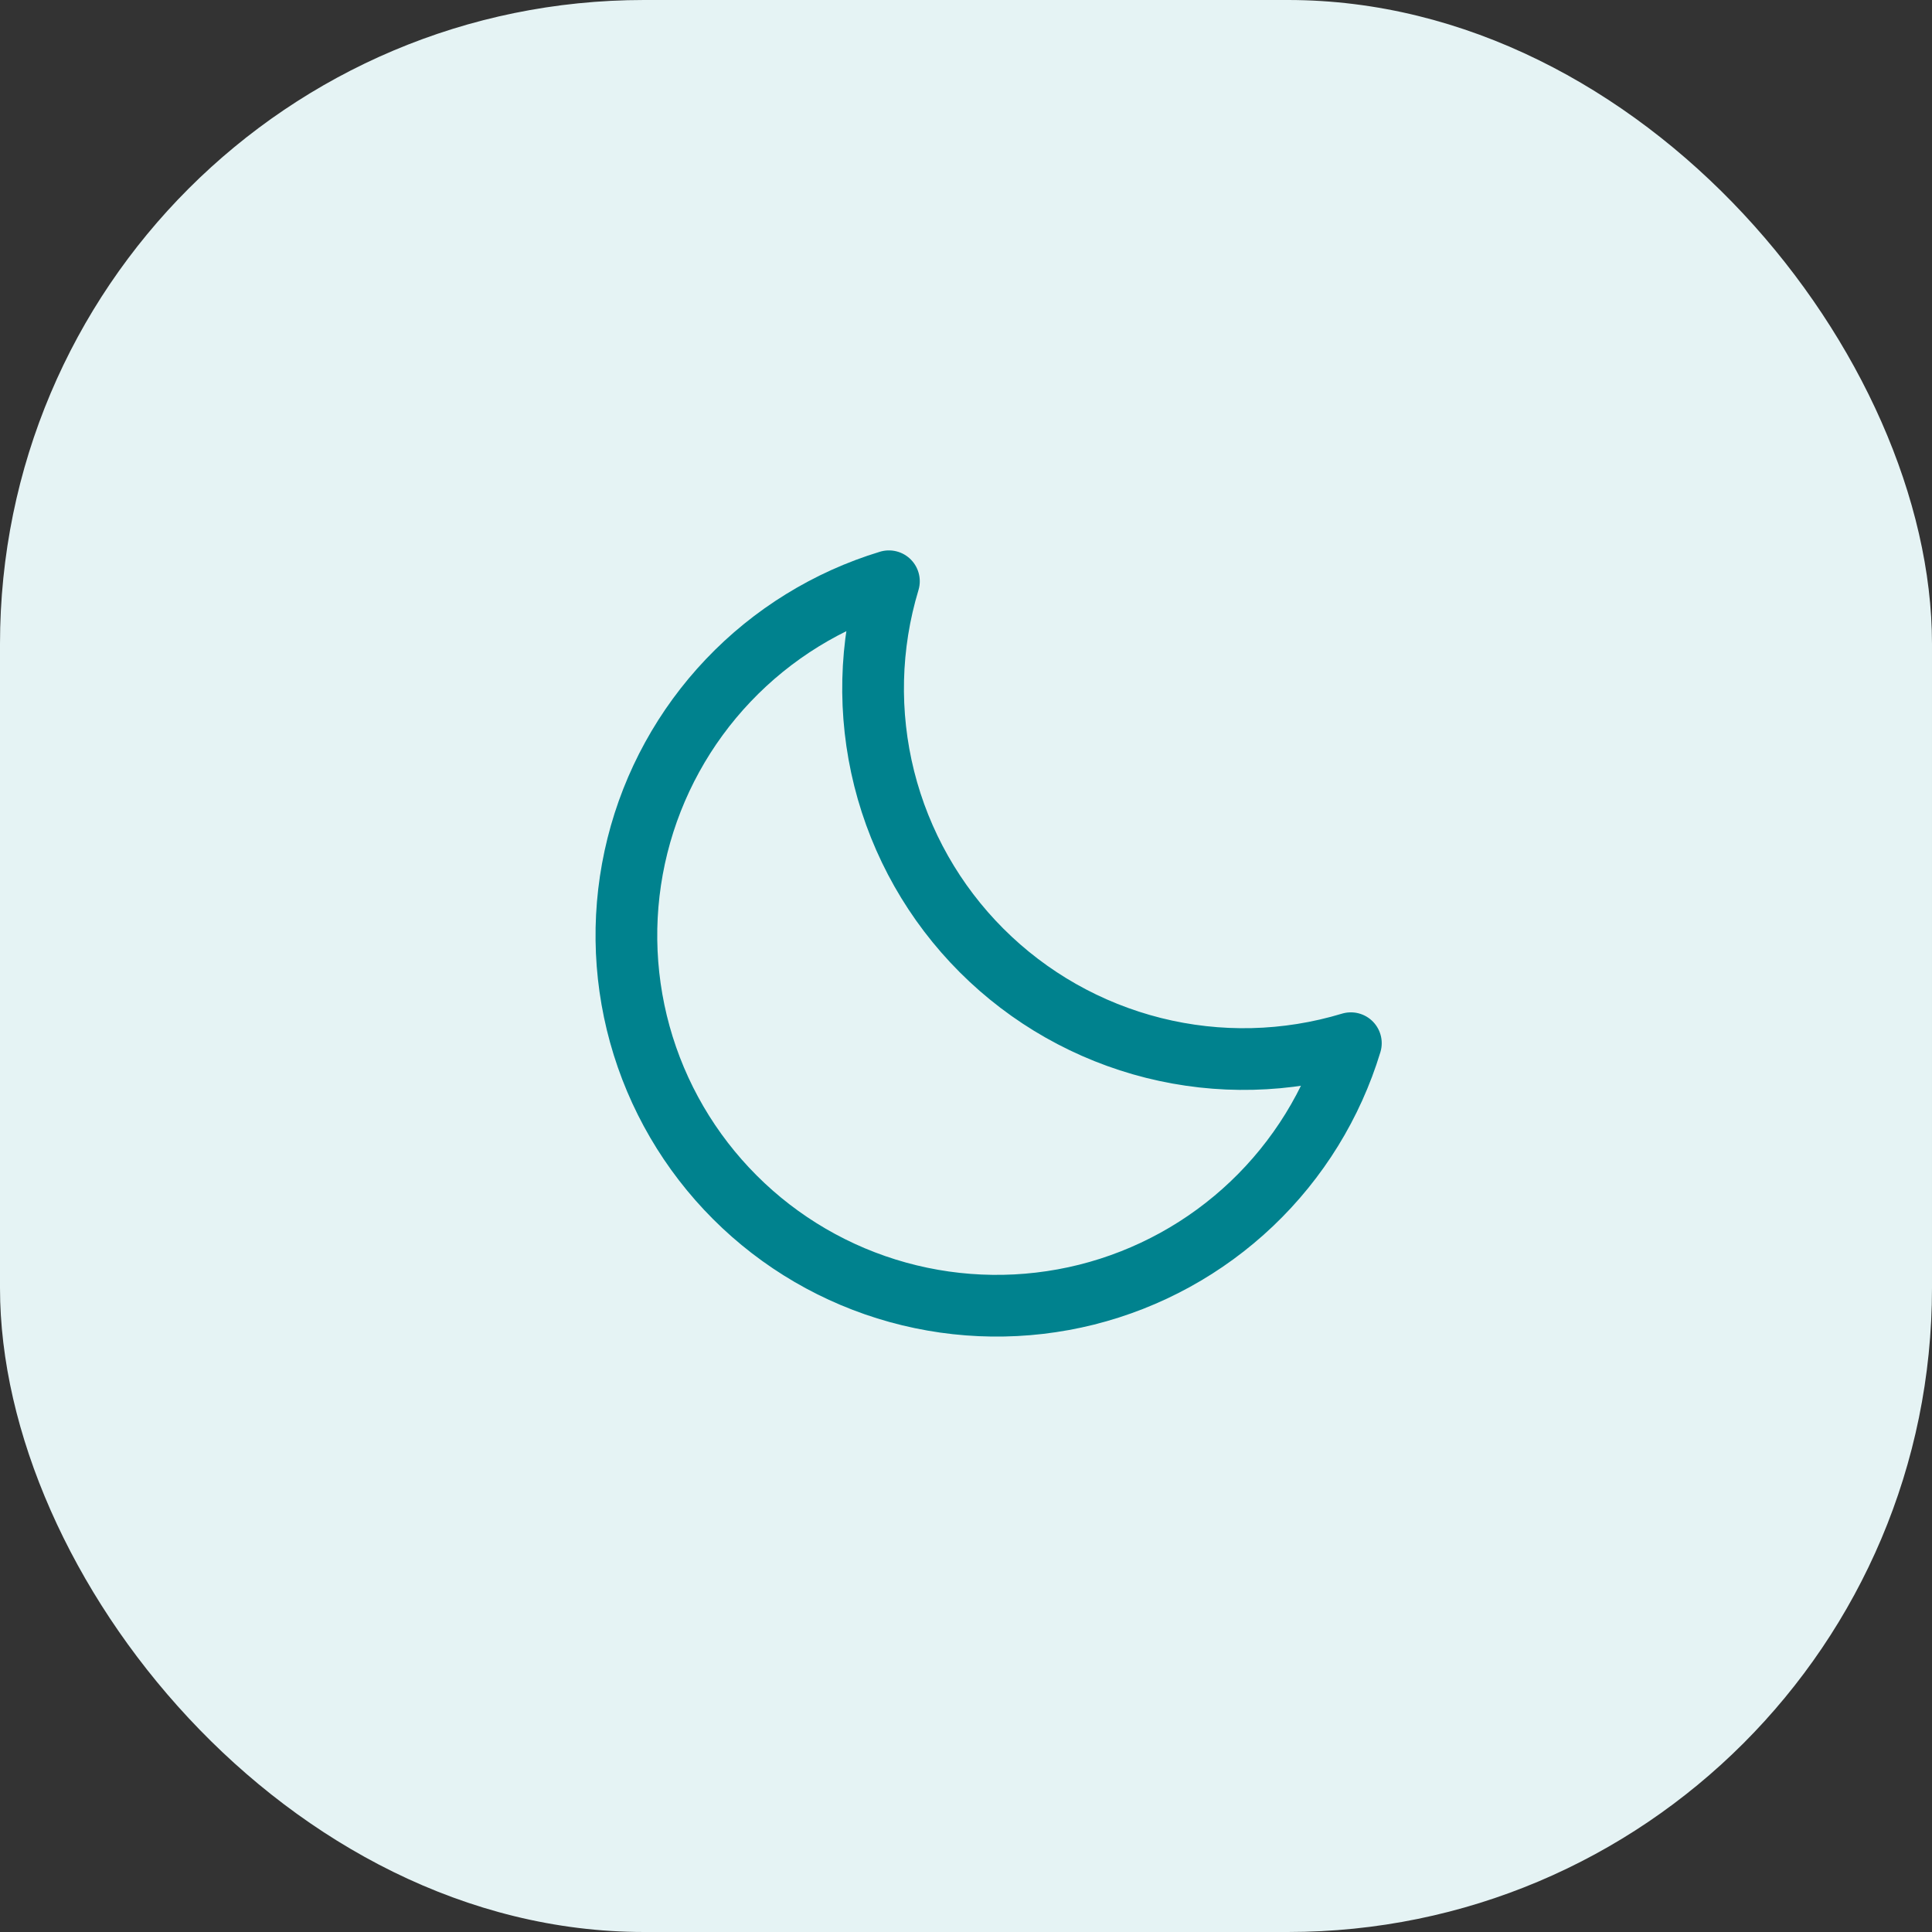
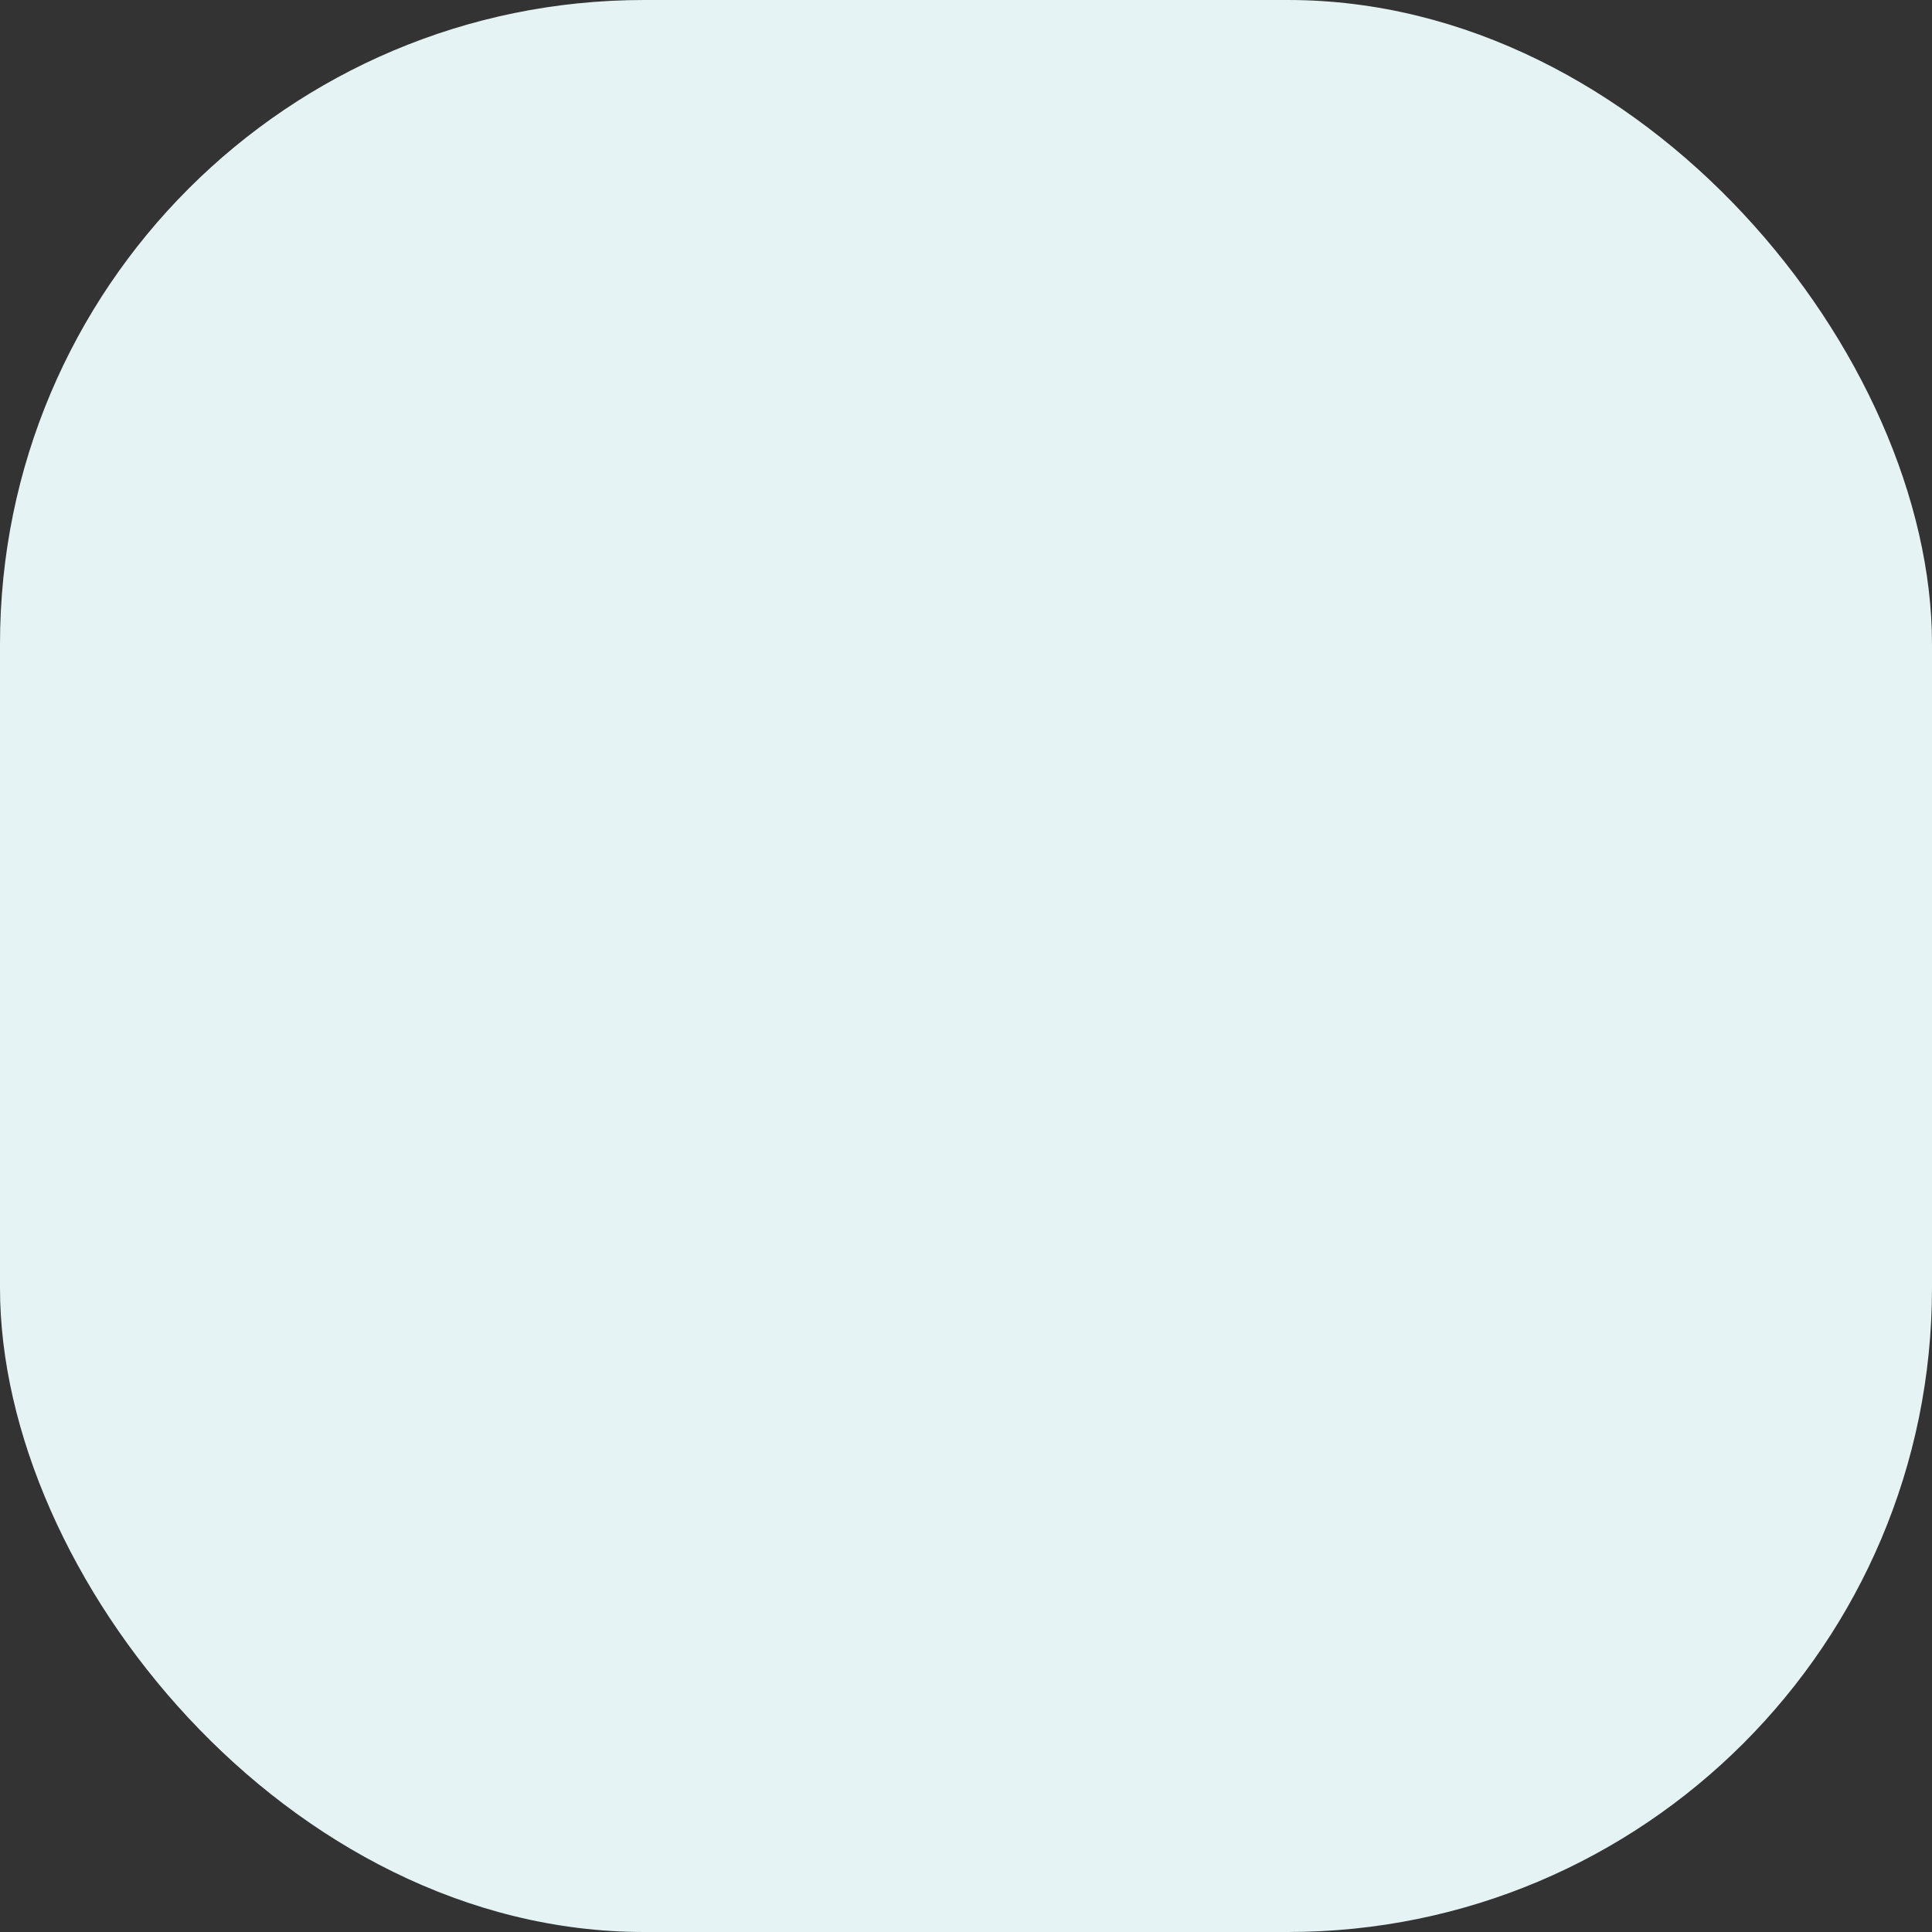
<svg xmlns="http://www.w3.org/2000/svg" width="48" height="48" viewBox="0 0 48 48" fill="none">
  <rect x="0" y="0" width="48" height="48" fill="#333333" stroke="none" />
  <rect width="48" height="48" rx="16" fill="#E5F3F4" />
  <g clip-path="url(#clip0_3633_17871)">
    <path d="M22.085 14.441C21.603 16.035 21.563 17.73 21.968 19.346C22.374 20.962 23.21 22.437 24.388 23.615C25.566 24.793 27.041 25.629 28.657 26.035C30.273 26.441 31.968 26.4 33.562 25.918C33.1 27.438 32.252 28.812 31.101 29.907C29.95 31.002 28.535 31.78 26.994 32.166C25.452 32.551 23.837 32.531 22.306 32.107C20.775 31.683 19.38 30.87 18.257 29.746C17.134 28.623 16.32 27.228 15.896 25.697C15.472 24.166 15.452 22.551 15.837 21.01C16.223 19.468 17.001 18.053 18.096 16.902C19.191 15.751 20.565 14.903 22.085 14.441Z" stroke="#00828E" stroke-width="1.533" stroke-linecap="round" stroke-linejoin="round" />
  </g>
  <defs>
    <clipPath id="clip0_3633_17871">
-       <rect width="24" height="24" fill="white" transform="translate(12 12)" />
-     </clipPath>
+       </clipPath>
  </defs>
</svg>